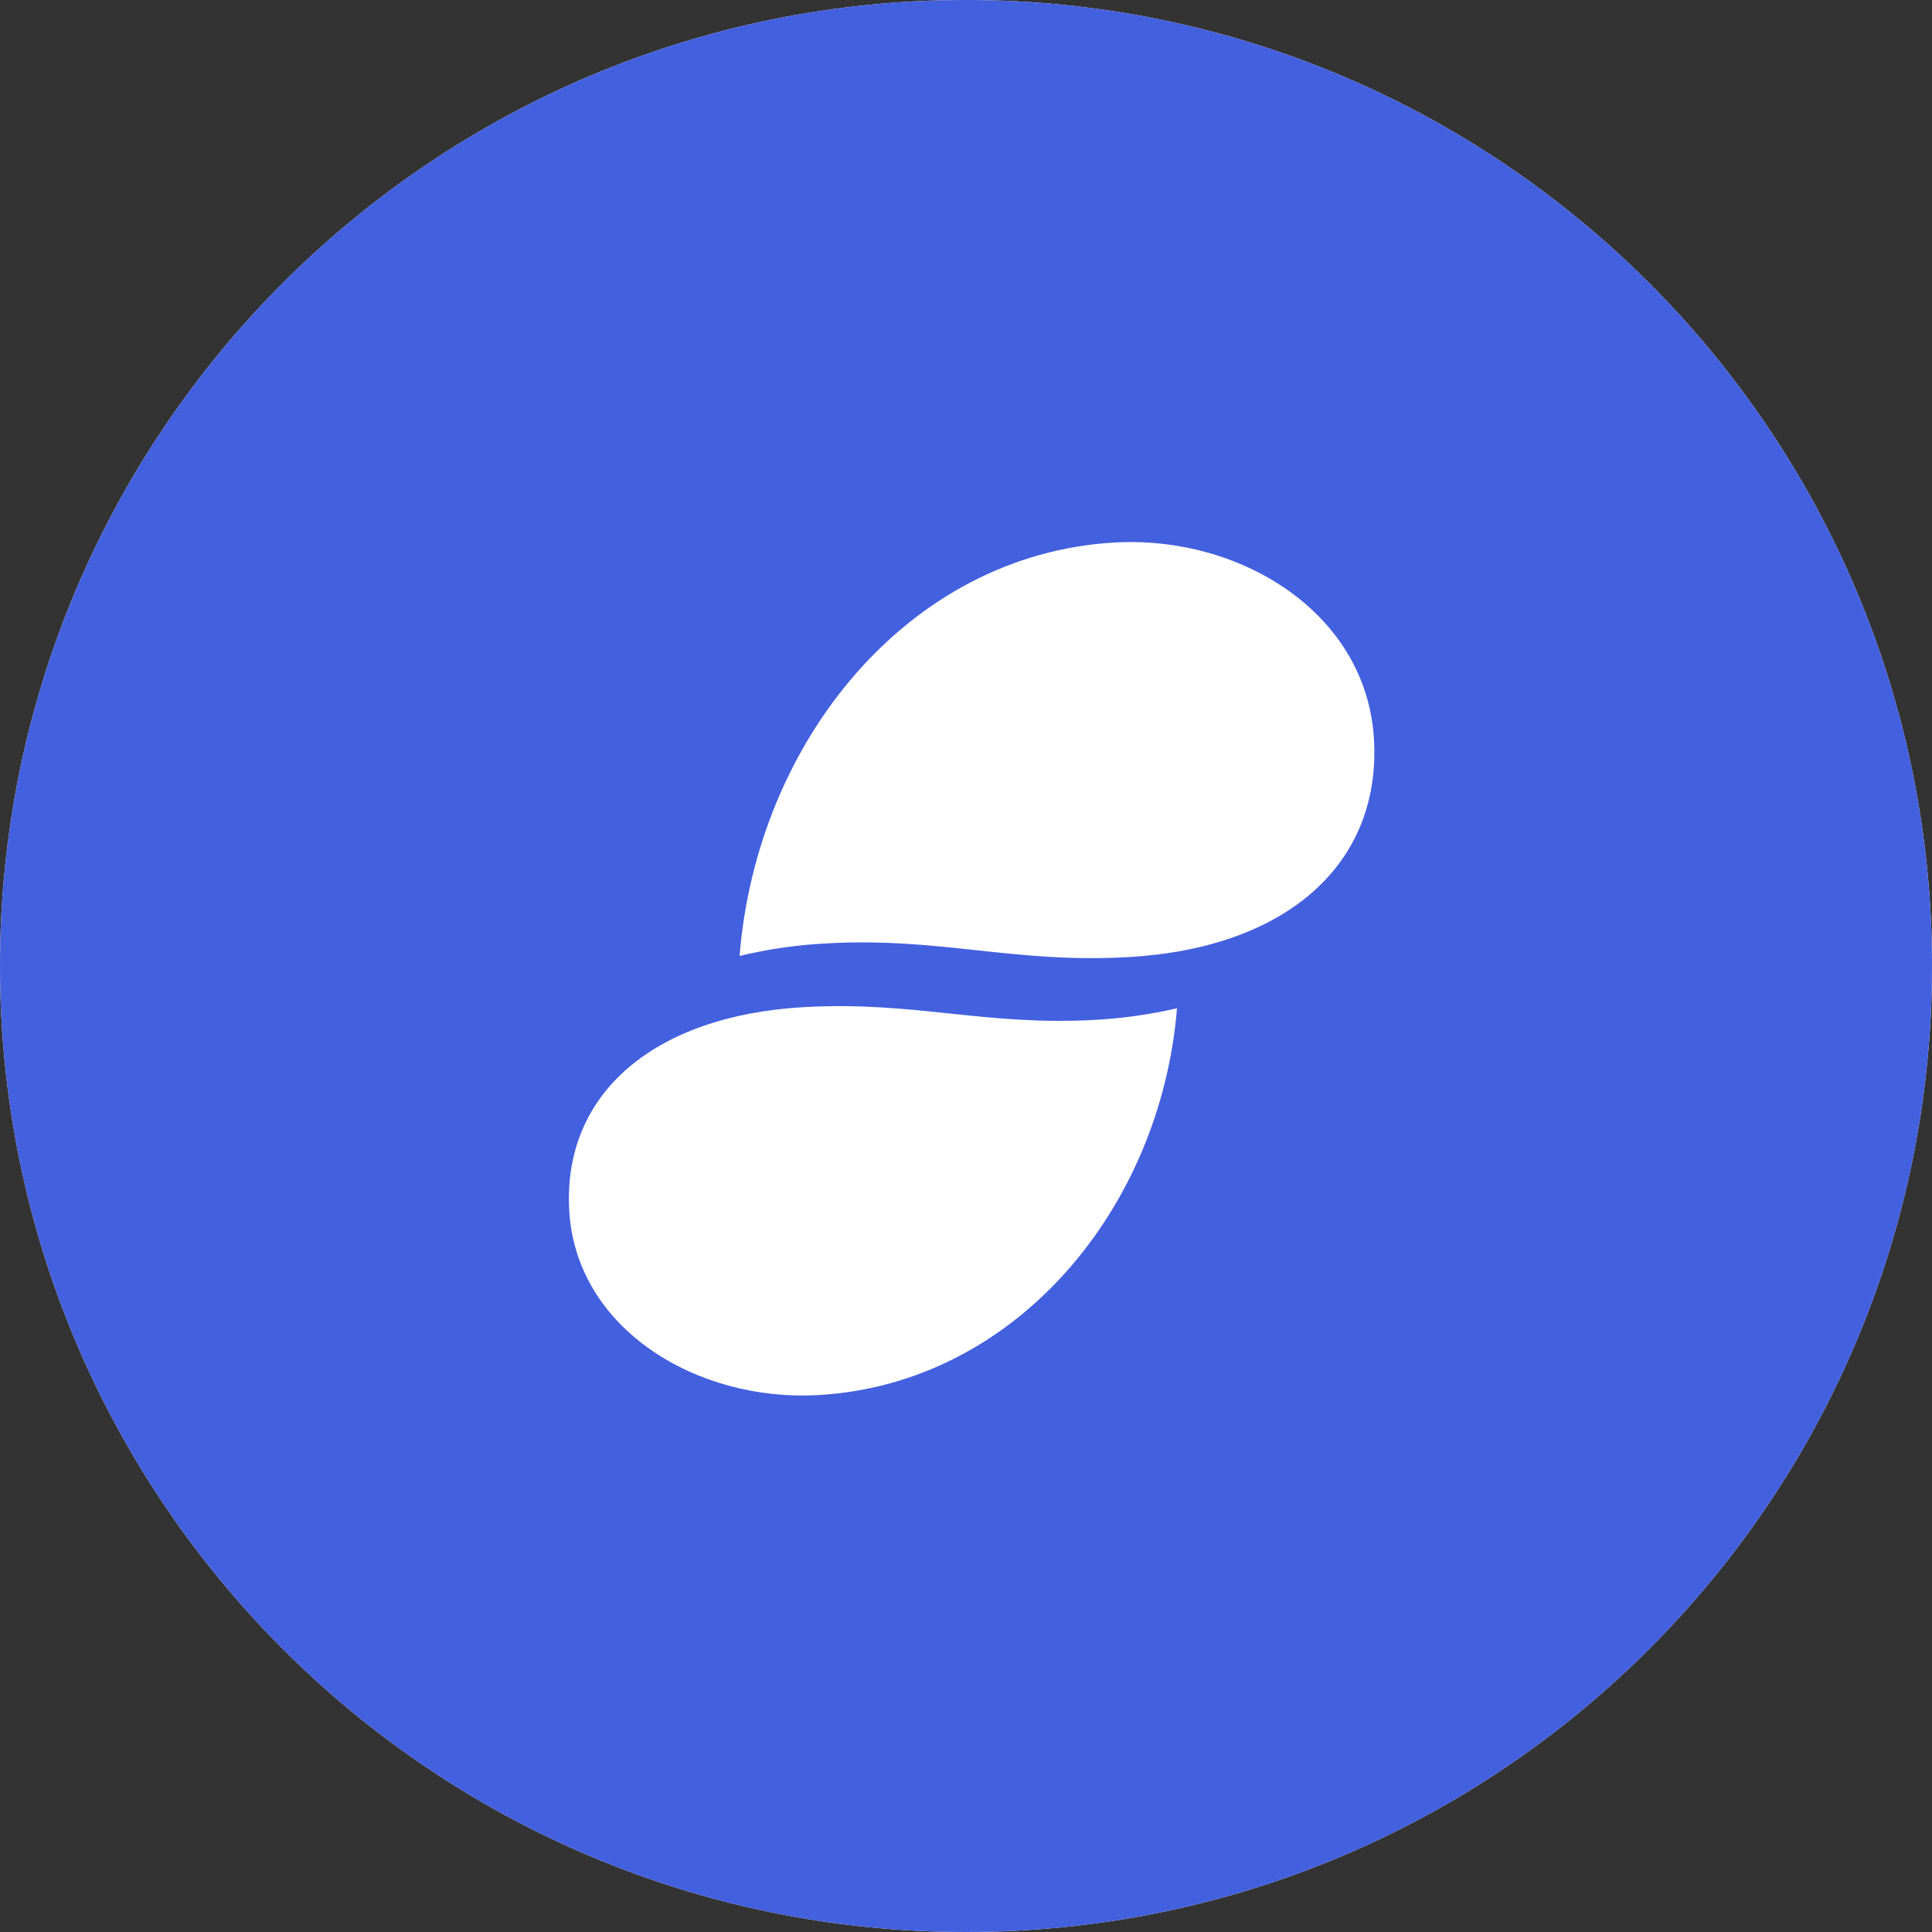
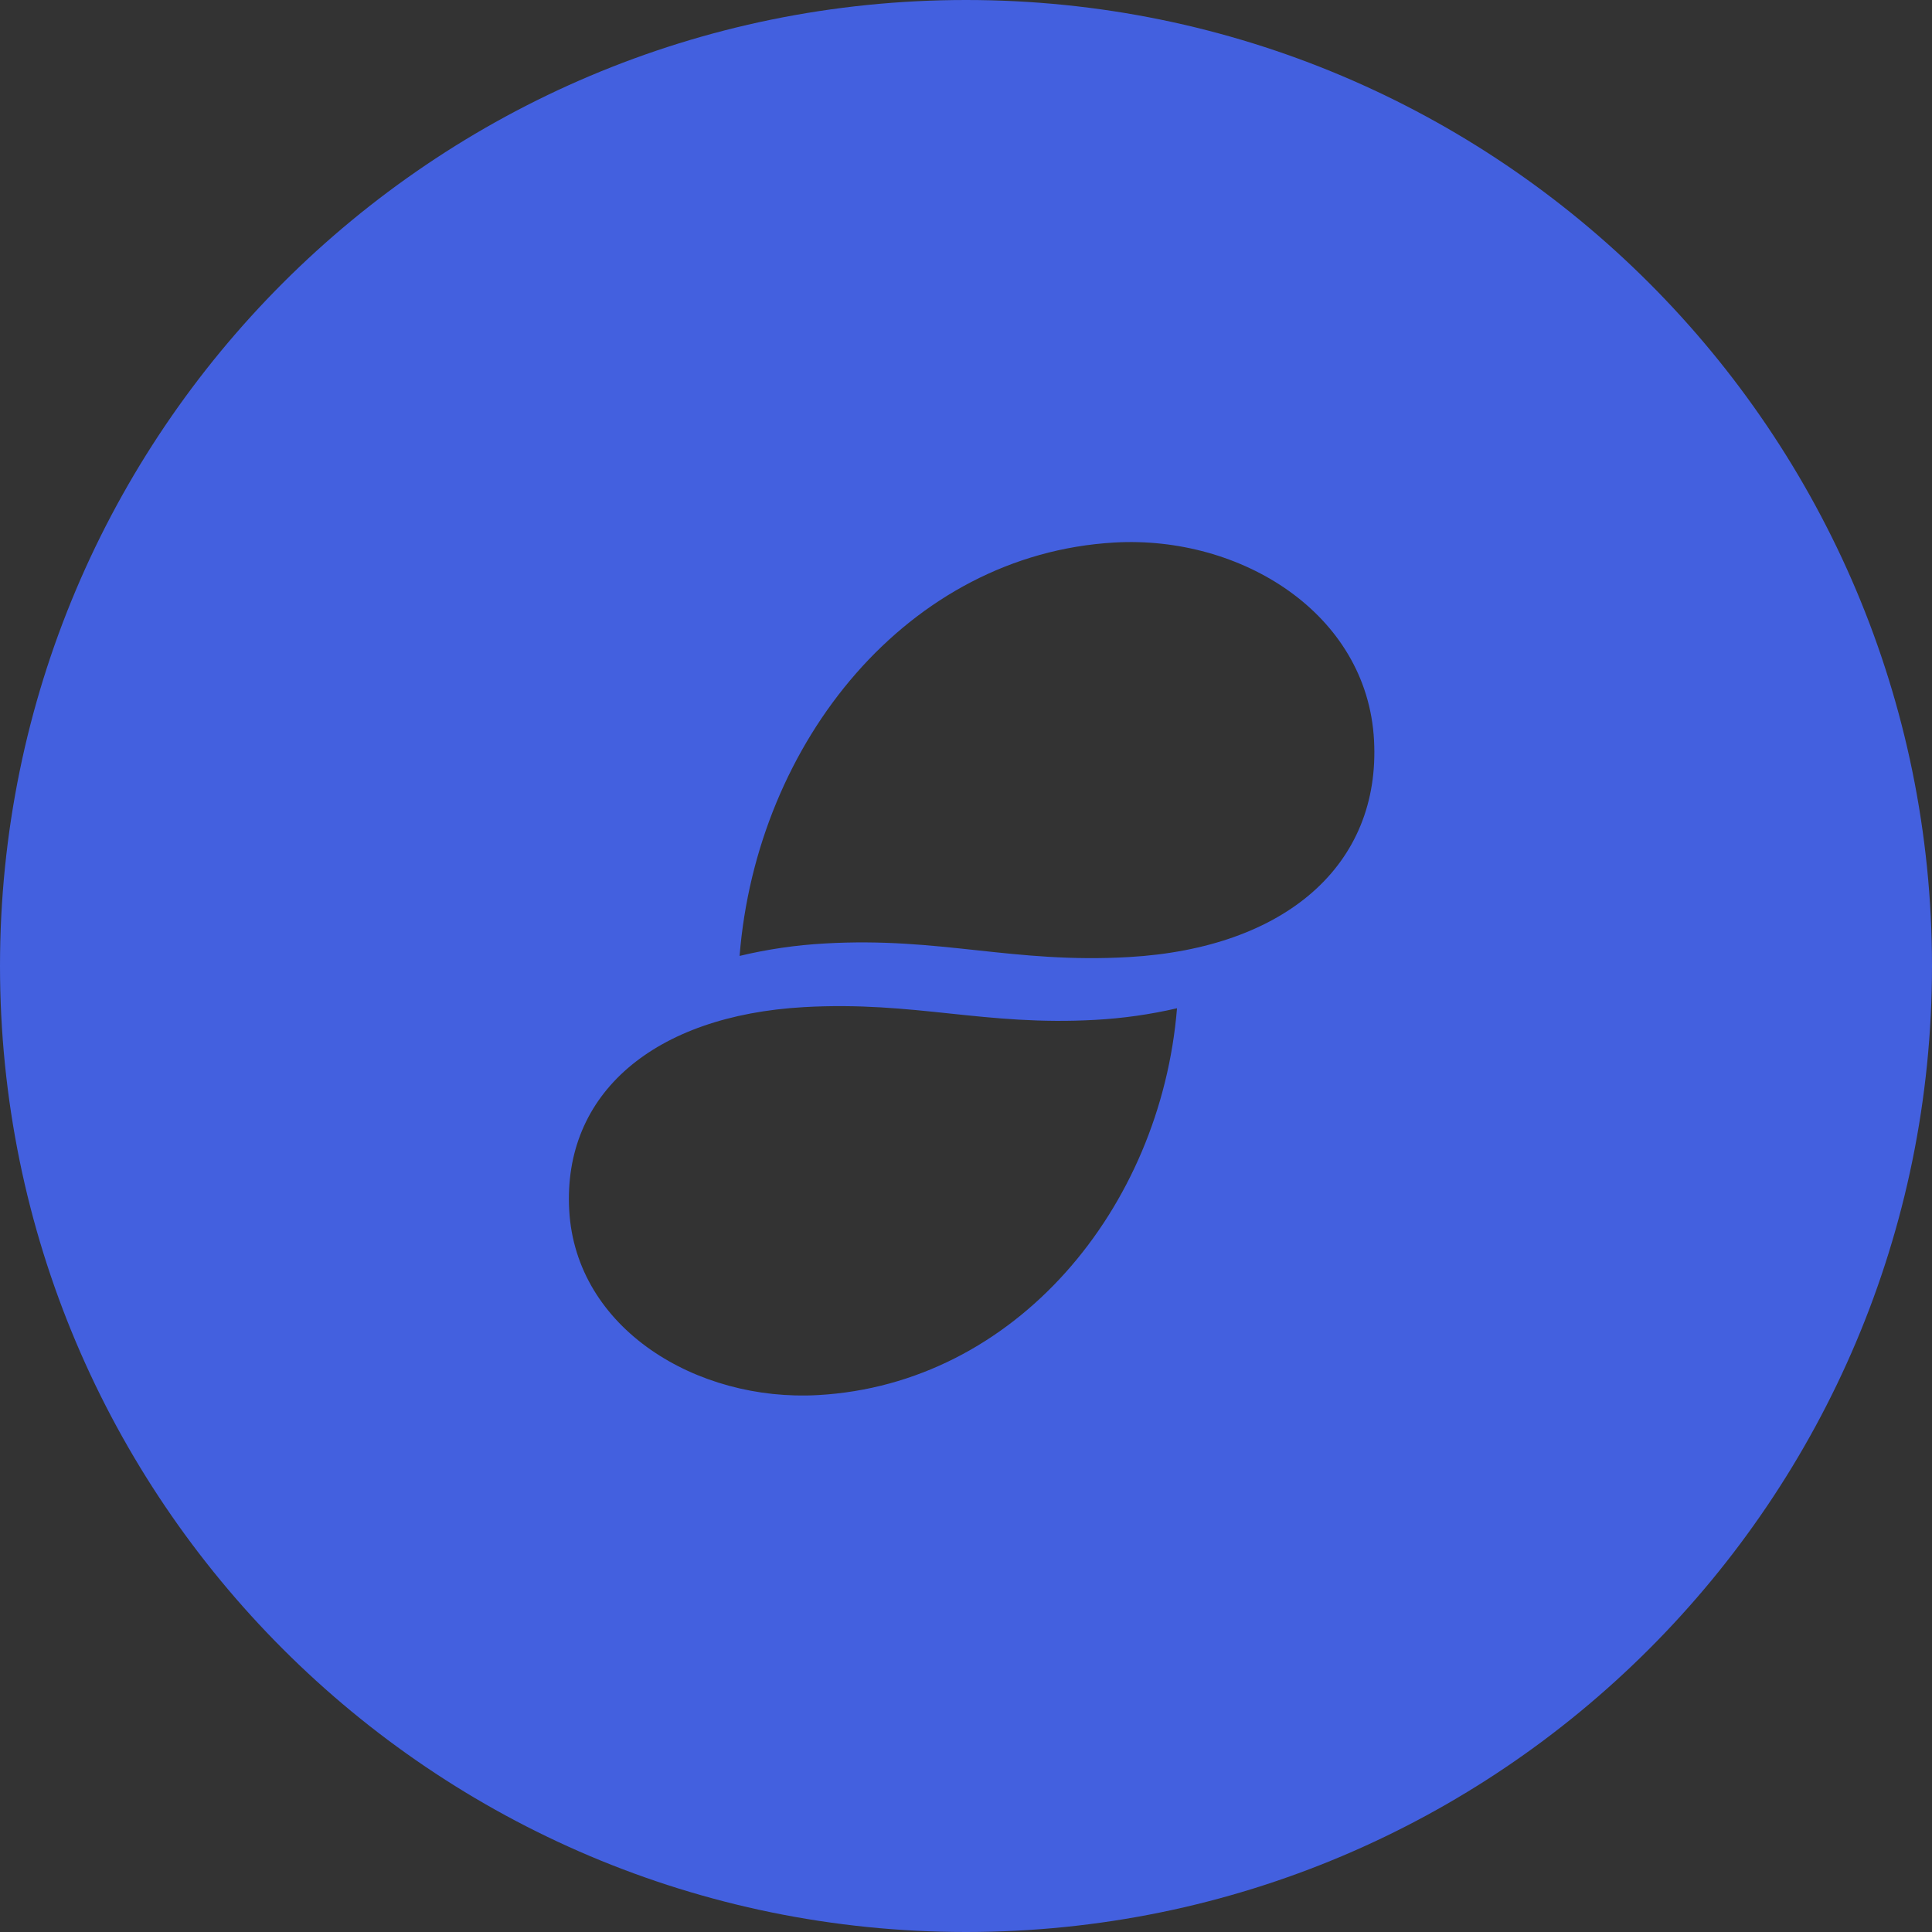
<svg xmlns="http://www.w3.org/2000/svg" width="32" height="32" viewBox="0 0 32 32" fill="none">
  <rect x="0" y="0" width="32" height="32" fill="#333333" stroke="none" />
-   <path d="M32 16C32 7.163 24.837 0 16 0C7.163 0 0 7.163 0 16C0 24.837 7.163 32 16 32C24.837 32 32 24.837 32 16Z" fill="white" />
  <path fill-rule="evenodd" clip-rule="evenodd" d="M18.699 15.852C16.781 15.963 15.579 15.516 13.662 15.627C13.186 15.653 12.713 15.722 12.25 15.833C12.533 12.286 15.043 9.183 18.456 8.986C20.551 8.865 22.645 10.159 22.758 12.258C22.87 14.322 21.297 15.702 18.699 15.852L18.699 15.852ZM13.549 23.107C11.543 23.22 9.537 22.01 9.428 20.045C9.321 18.114 10.829 16.822 13.317 16.681C15.154 16.578 16.306 16.996 18.142 16.892C18.598 16.867 19.05 16.803 19.495 16.7C19.224 20.019 16.819 22.923 13.549 23.107ZM16 0C7.163 -3.31784e-09 0 7.163 0 16C0 24.837 7.163 32 16 32C24.837 32 32 24.837 32 16C32 7.164 24.837 0 16 0" fill="#4360DF" />
</svg>